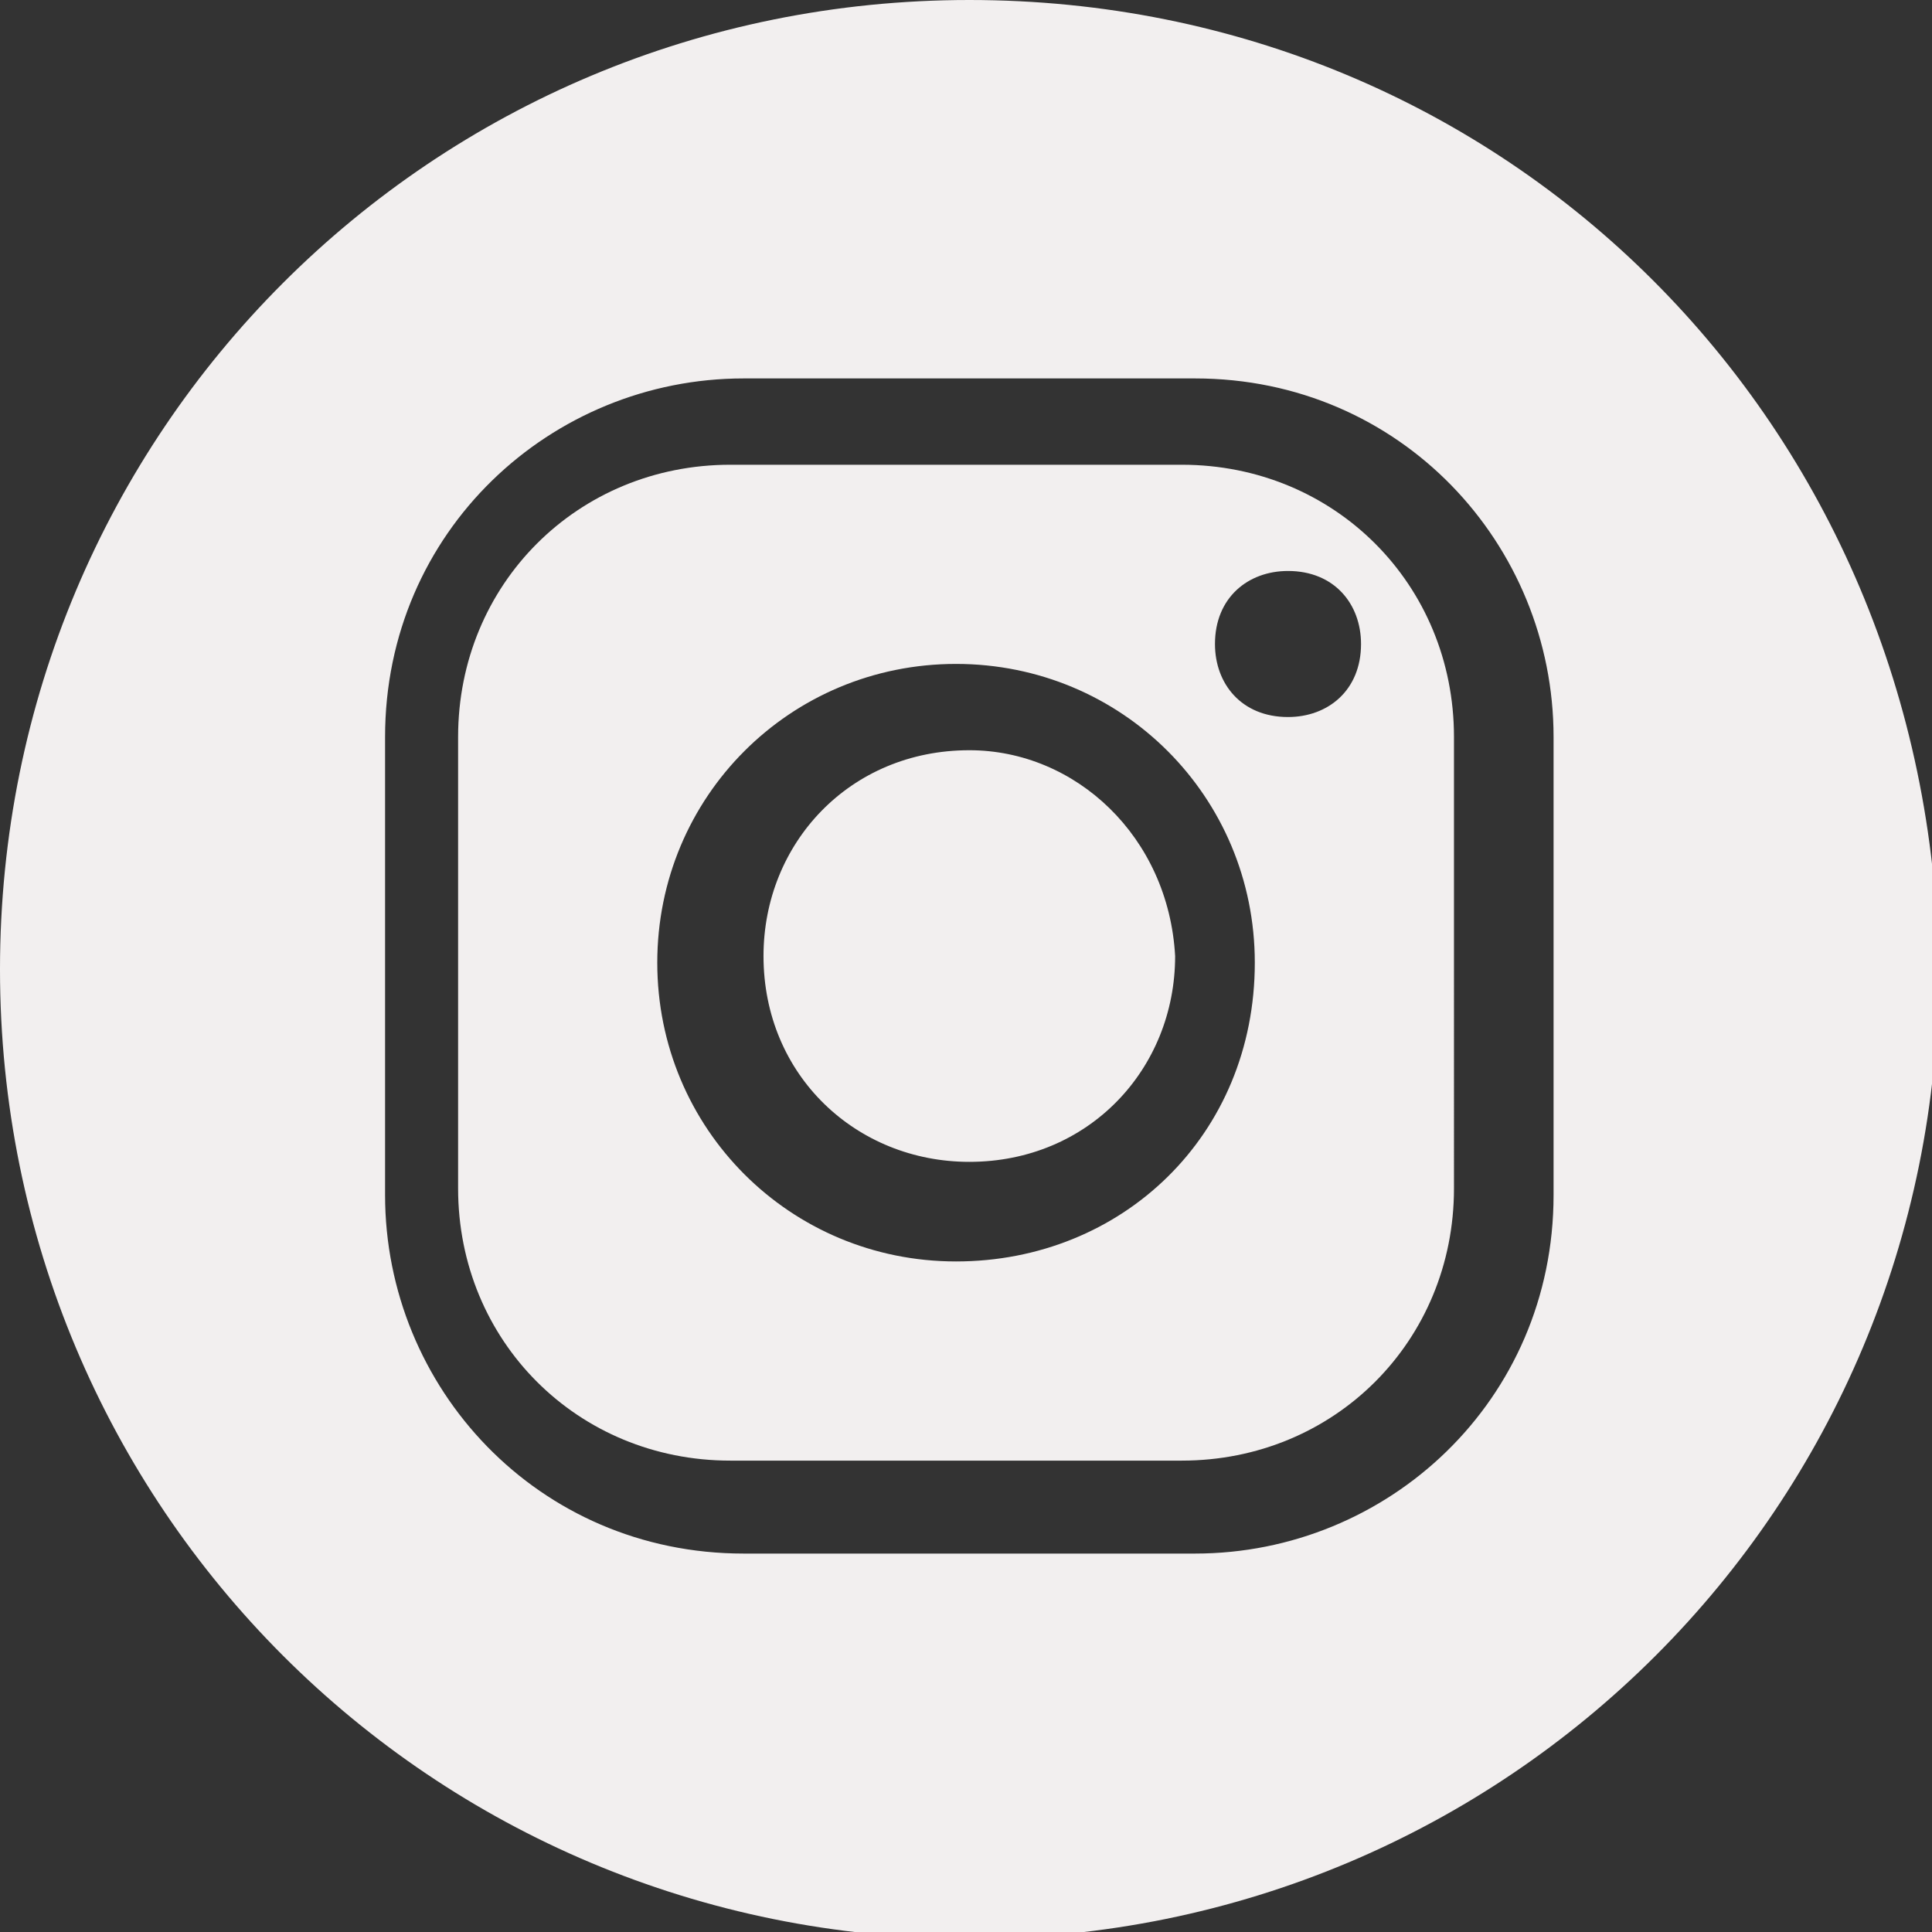
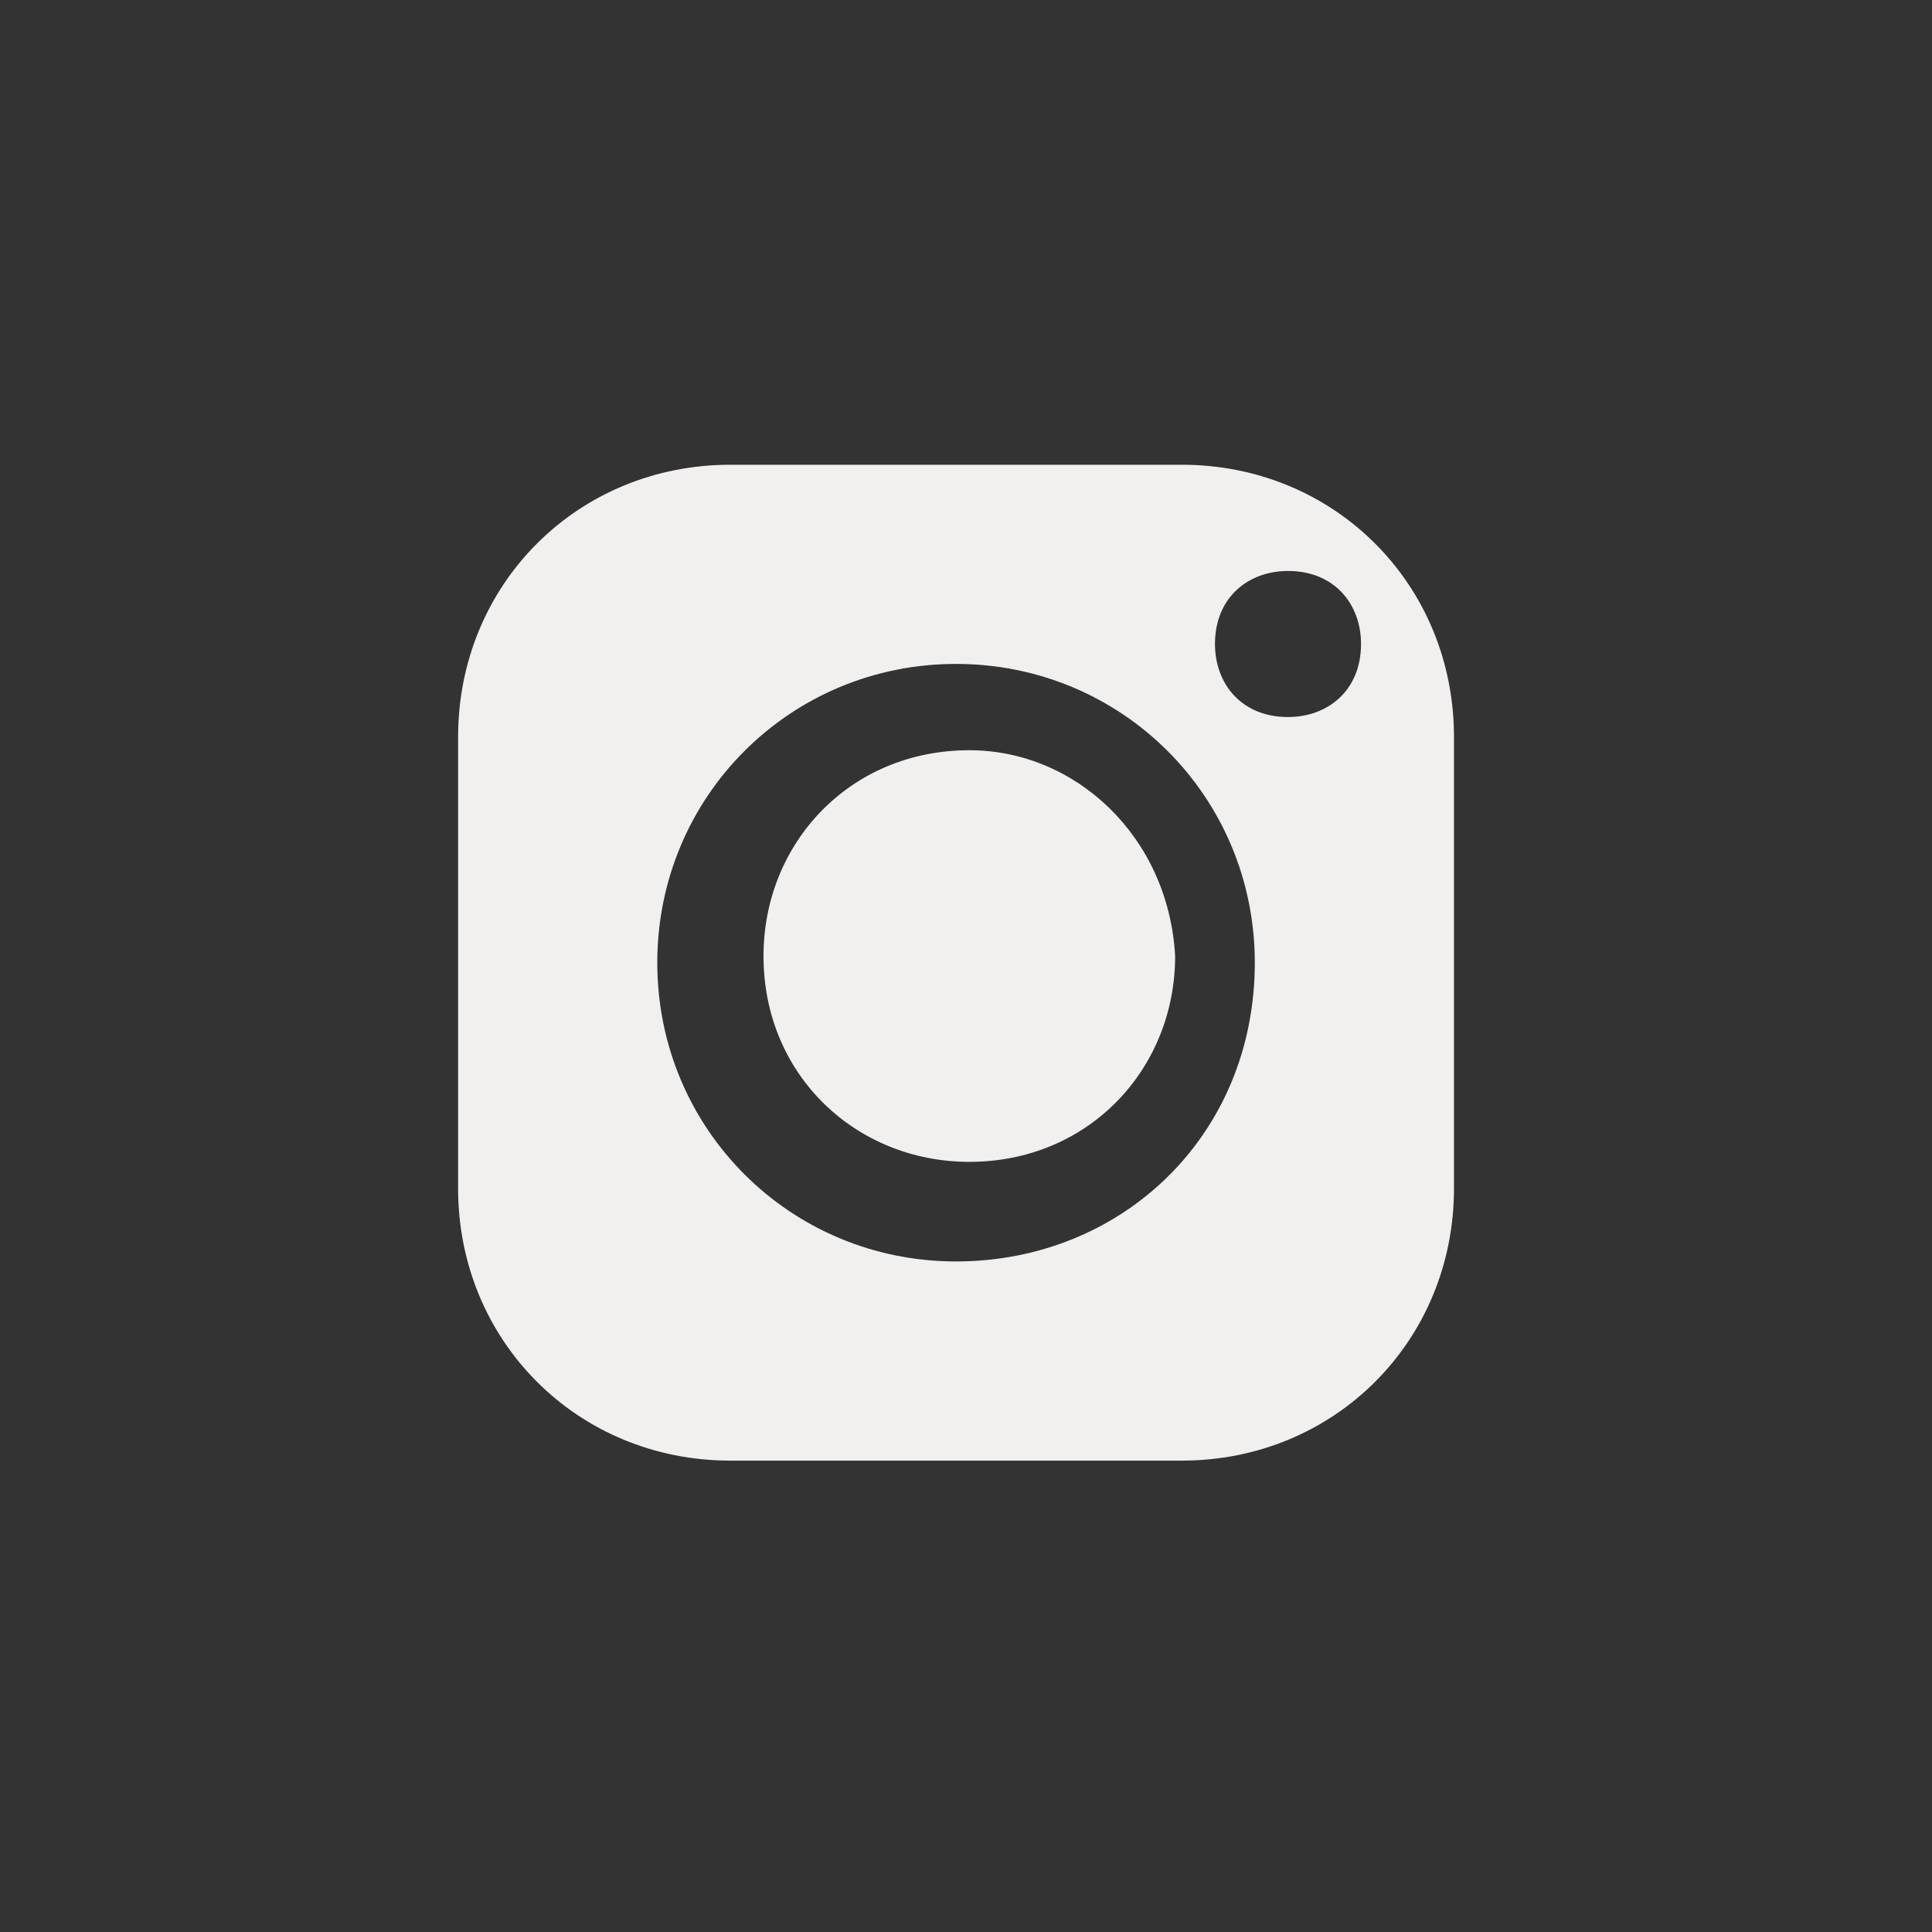
<svg xmlns="http://www.w3.org/2000/svg" version="1.1" id="Camada_1" x="0" y="0" viewBox="-290 382.9 29.1 29.1" xml:space="preserve">
  <rect x="-290" y="382.9" width="29.1" height="29.1" fill="#333333" stroke="none" />
  <style>.st0{fill:#f2efef}</style>
  <g id="Layer_x0020_1">
    <path class="st0" d="M-270.6 393.7c-.7 0-1.1-.5-1.1-1.1 0-.7.5-1.1 1.1-1.1.7 0 1.1.5 1.1 1.1 0 .7-.5 1.1-1.1 1.1zm-5 8.2c-2.5 0-4.5-2-4.5-4.5s2-4.5 4.5-4.5 4.5 2 4.5 4.5c0 2.6-2 4.5-4.5 4.5zm3.4-12h-6.8c-2.3 0-4.1 1.8-4.1 4.1v6.8c0 2.3 1.8 4.1 4.1 4.1h6.8c2.3 0 4.1-1.8 4.1-4.1V394c0-2.3-1.8-4.1-4.1-4.1z" />
    <path class="st0" d="M-275.4 394.2c-1.8 0-3.1 1.4-3.1 3.1 0 1.8 1.4 3.1 3.1 3.1 1.8 0 3.1-1.4 3.1-3.1-.1-1.8-1.5-3.1-3.1-3.1z" />
-     <path class="st0" d="M-266.6 400.9c0 3.1-2.5 5.4-5.4 5.4h-6.8c-3.1 0-5.4-2.5-5.4-5.4V394c0-3.1 2.5-5.4 5.4-5.4h6.8c3.1 0 5.4 2.5 5.4 5.4v6.9zm-8.8-18c-8.1 0-14.6 6.5-14.6 14.6s6.5 14.6 14.6 14.6 14.6-6.5 14.6-14.6c-.1-8.2-6.5-14.6-14.6-14.6z" />
  </g>
</svg>